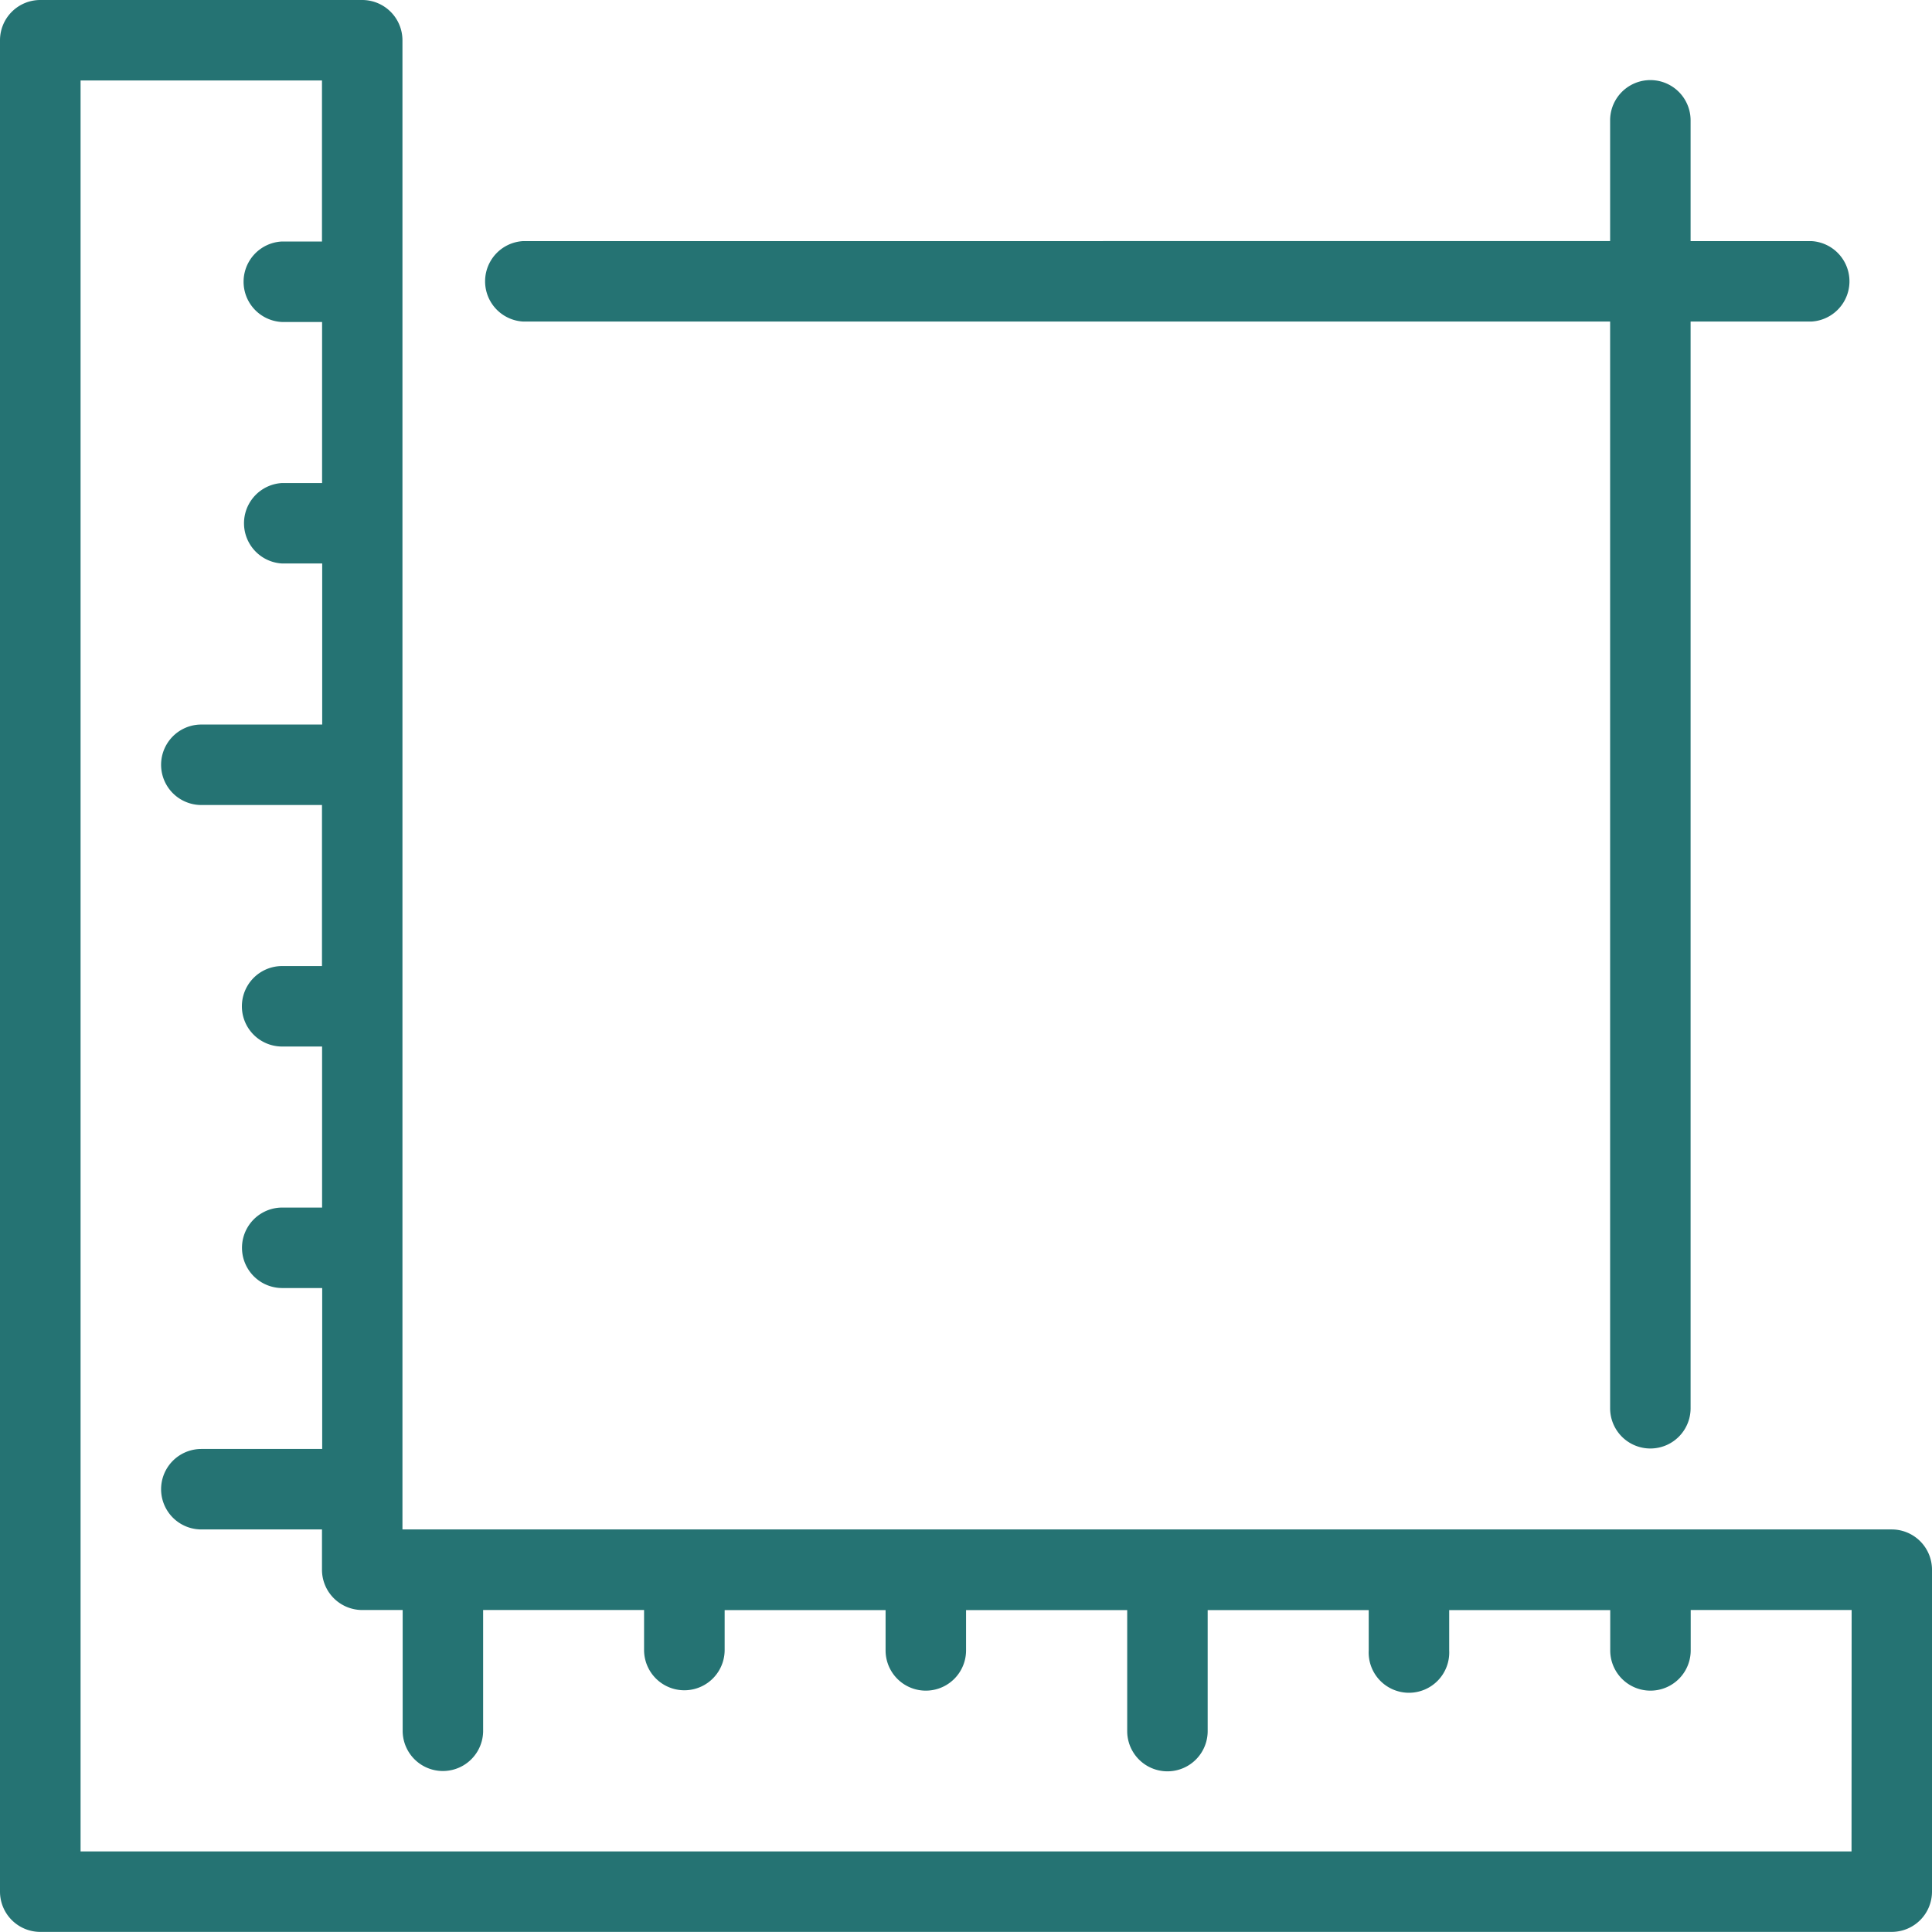
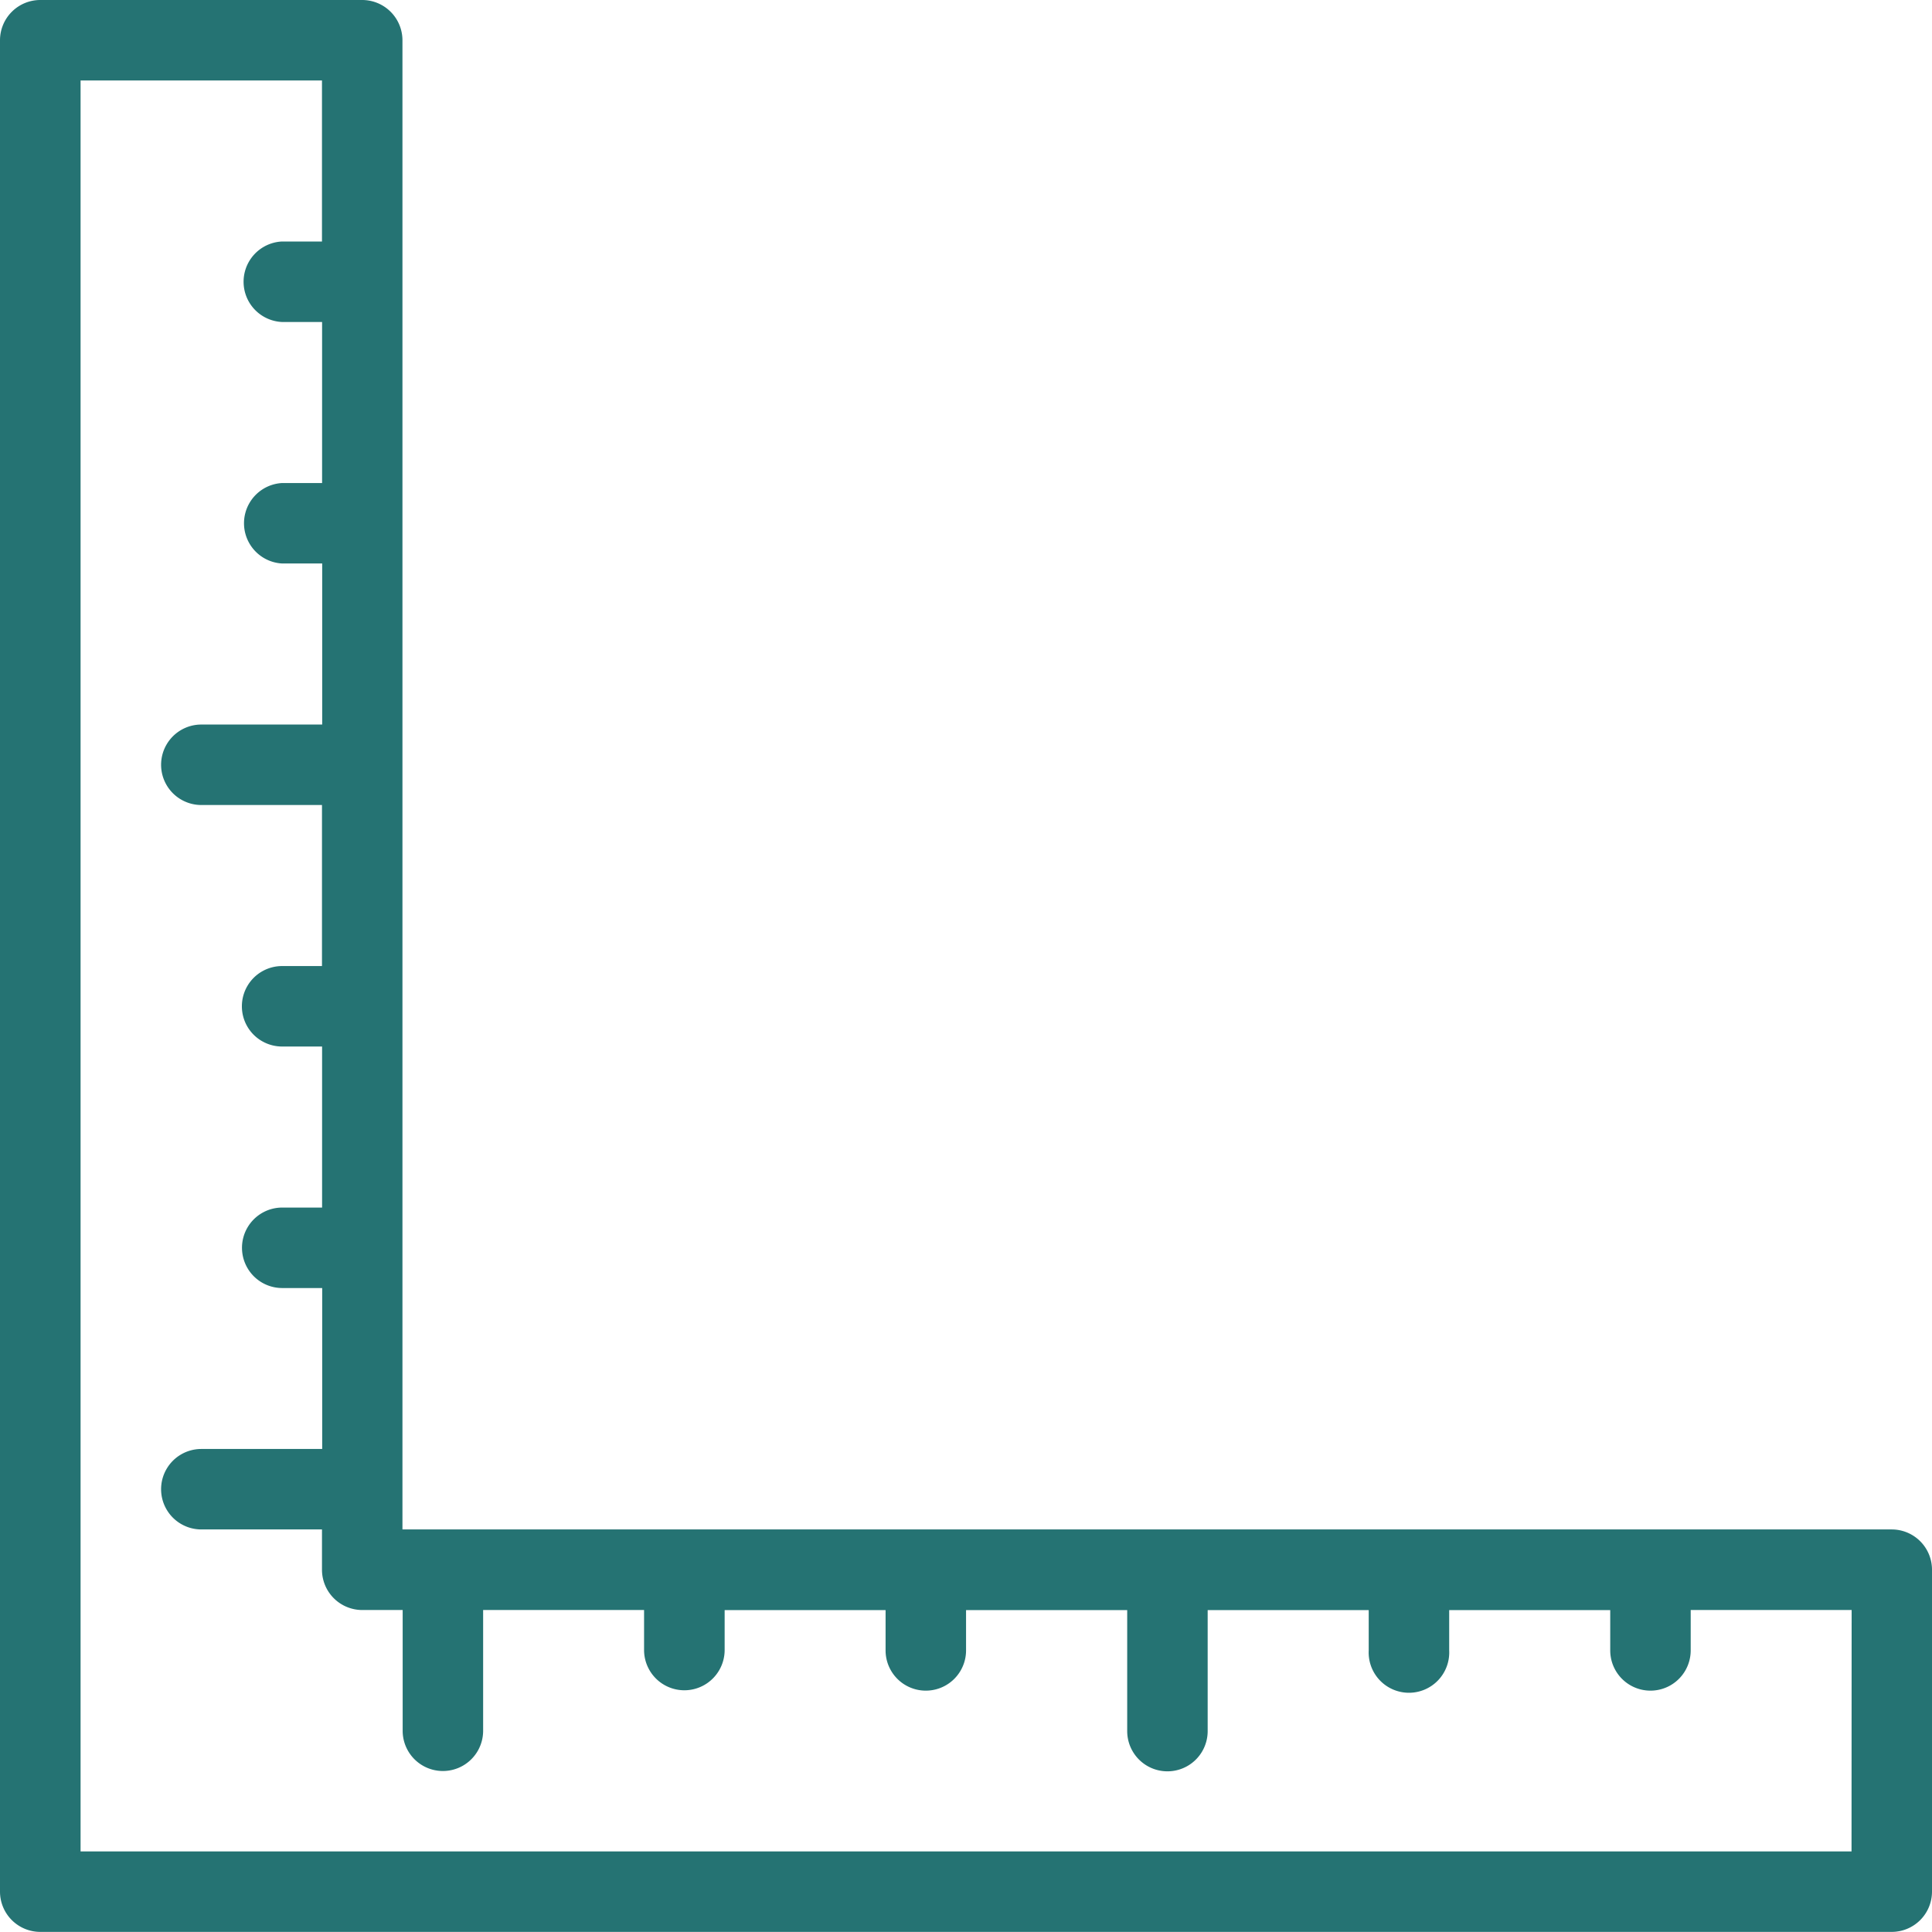
<svg xmlns="http://www.w3.org/2000/svg" width="18.175" height="18.174" viewBox="0 0 18.175 18.174">
  <g transform="translate(-1245 -2537.164)">
    <g>
      <path d="M128.992,281.063h-14.01v-.372l0-.006V269.326l0-.006v-2.266a.379.379,0,0,0-.378-.379h-3.029a.379.379,0,0,0-.379.379v17.417a.379.379,0,0,0,.379.378h17.417a.379.379,0,0,0,.379-.378v-3.029A.379.379,0,0,0,128.992,281.063Zm-.378,3.029h-16.66v-16.66h2.271v1.515h-.378a.379.379,0,0,0,0,.757h.379v1.515h-.375a.379.379,0,0,0,0,.757h.376v1.515H113.09a.378.378,0,0,0,0,.757h1.135v1.515h-.375a.378.378,0,1,0,0,.757h.376v1.515h-.375a.378.378,0,1,0,0,.757h.376v1.514H113.09a.378.378,0,0,0,0,.757h1.135v.379a.379.379,0,0,0,.379.379h.38v1.136a.378.378,0,0,0,.757,0h0v-1.136h1.514v.376a.379.379,0,0,0,.758,0h0v-.375h1.514v.379a.378.378,0,1,0,.757,0h0v-.379H121.8v1.138a.378.378,0,1,0,.757,0v-1.138h1.515v.379a.379.379,0,1,0,.757,0h0v-.379h1.515v.379a.378.378,0,1,0,.757,0h0v-.38h1.514Z" transform="translate(1133.804 2270.489)" fill="#257373" />
    </g>
    <g>
-       <path d="M116.118,269.7h10.225v10.223a.378.378,0,1,0,.757,0V269.7h1.135a.379.379,0,0,0,0-.757H127.1v-1.136a.378.378,0,1,0-.757,0v1.136H116.119a.379.379,0,0,0,0,.757Z" transform="translate(1133.804 2270.489)" fill="#257373" />
-     </g>
+       </g>
  </g>
</svg>